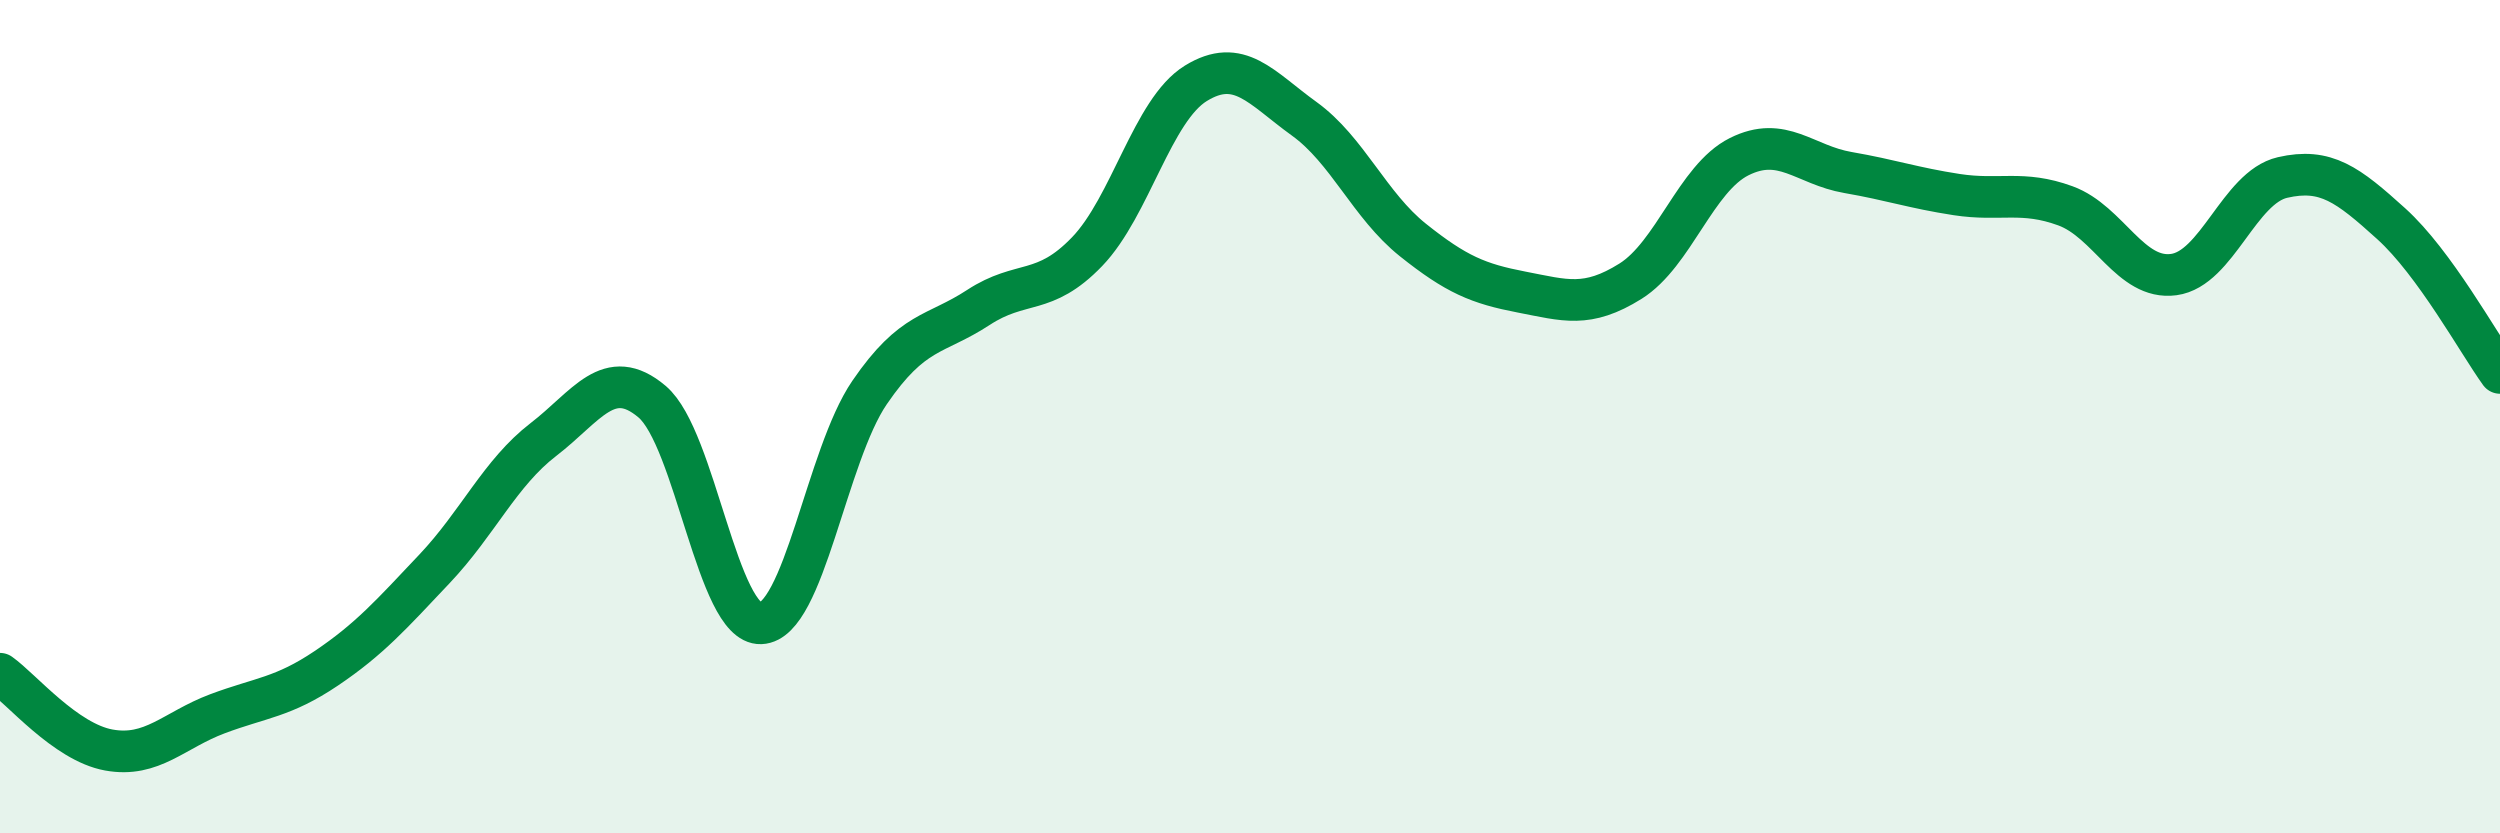
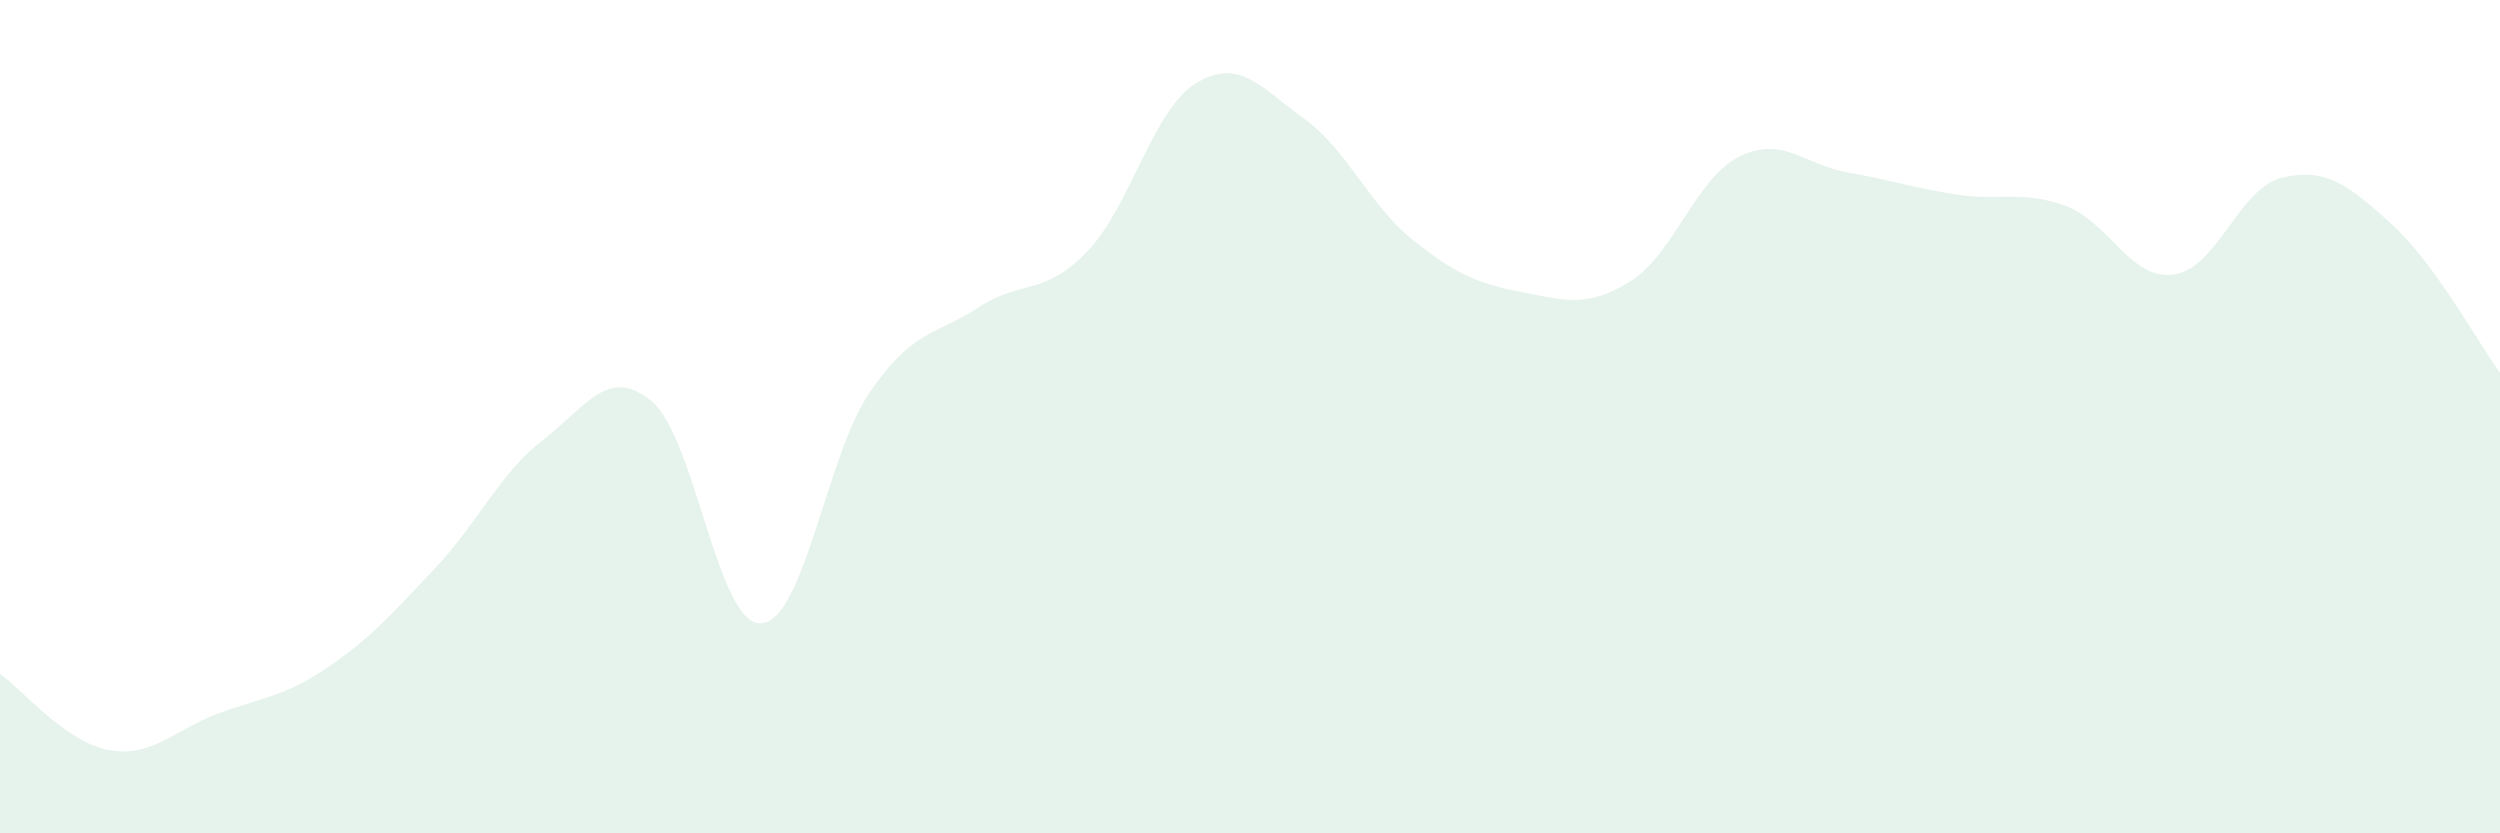
<svg xmlns="http://www.w3.org/2000/svg" width="60" height="20" viewBox="0 0 60 20">
  <path d="M 0,16.17 C 0.52,16.54 1.57,17.81 2.61,18 C 3.65,18.19 4.18,17.52 5.22,17.13 C 6.26,16.74 6.79,16.74 7.83,16.04 C 8.87,15.34 9.39,14.75 10.43,13.65 C 11.47,12.55 12,11.35 13.04,10.55 C 14.08,9.75 14.61,8.76 15.65,9.64 C 16.69,10.52 17.22,15 18.26,14.96 C 19.3,14.92 19.83,10.94 20.87,9.42 C 21.91,7.9 22.44,8.06 23.48,7.38 C 24.52,6.7 25.05,7.12 26.09,6.04 C 27.13,4.96 27.66,2.64 28.7,2 C 29.74,1.36 30.26,2.1 31.3,2.85 C 32.34,3.6 32.87,4.93 33.91,5.76 C 34.95,6.59 35.48,6.81 36.52,7.01 C 37.56,7.21 38.09,7.4 39.13,6.75 C 40.17,6.1 40.7,4.28 41.74,3.76 C 42.78,3.24 43.31,3.96 44.35,4.14 C 45.39,4.32 45.92,4.51 46.96,4.67 C 48,4.83 48.53,4.56 49.57,4.94 C 50.61,5.32 51.13,6.73 52.17,6.59 C 53.21,6.45 53.74,4.5 54.78,4.26 C 55.82,4.02 56.35,4.43 57.39,5.37 C 58.43,6.31 59.48,8.23 60,8.95L60 20L0 20Z" fill="#008740" opacity="0.1" stroke-linecap="round" stroke-linejoin="round" />
-   <path d="M 0,16.17 C 0.52,16.54 1.57,17.81 2.61,18 C 3.65,18.19 4.18,17.52 5.22,17.13 C 6.26,16.74 6.79,16.74 7.83,16.04 C 8.87,15.34 9.39,14.75 10.43,13.65 C 11.47,12.55 12,11.35 13.04,10.55 C 14.08,9.75 14.61,8.76 15.65,9.64 C 16.69,10.52 17.22,15 18.26,14.96 C 19.3,14.92 19.83,10.94 20.87,9.42 C 21.91,7.9 22.44,8.06 23.48,7.38 C 24.52,6.7 25.05,7.12 26.09,6.04 C 27.13,4.96 27.66,2.64 28.7,2 C 29.74,1.36 30.26,2.1 31.3,2.85 C 32.34,3.6 32.87,4.93 33.91,5.76 C 34.95,6.59 35.48,6.81 36.52,7.01 C 37.56,7.21 38.09,7.4 39.13,6.75 C 40.17,6.1 40.7,4.28 41.74,3.76 C 42.78,3.24 43.31,3.96 44.35,4.14 C 45.39,4.32 45.92,4.51 46.96,4.67 C 48,4.83 48.53,4.56 49.57,4.94 C 50.61,5.32 51.13,6.73 52.17,6.59 C 53.21,6.45 53.74,4.5 54.78,4.26 C 55.82,4.02 56.35,4.43 57.39,5.37 C 58.43,6.31 59.48,8.23 60,8.95" stroke="#008740" stroke-width="1" fill="none" stroke-linecap="round" stroke-linejoin="round" />
</svg>